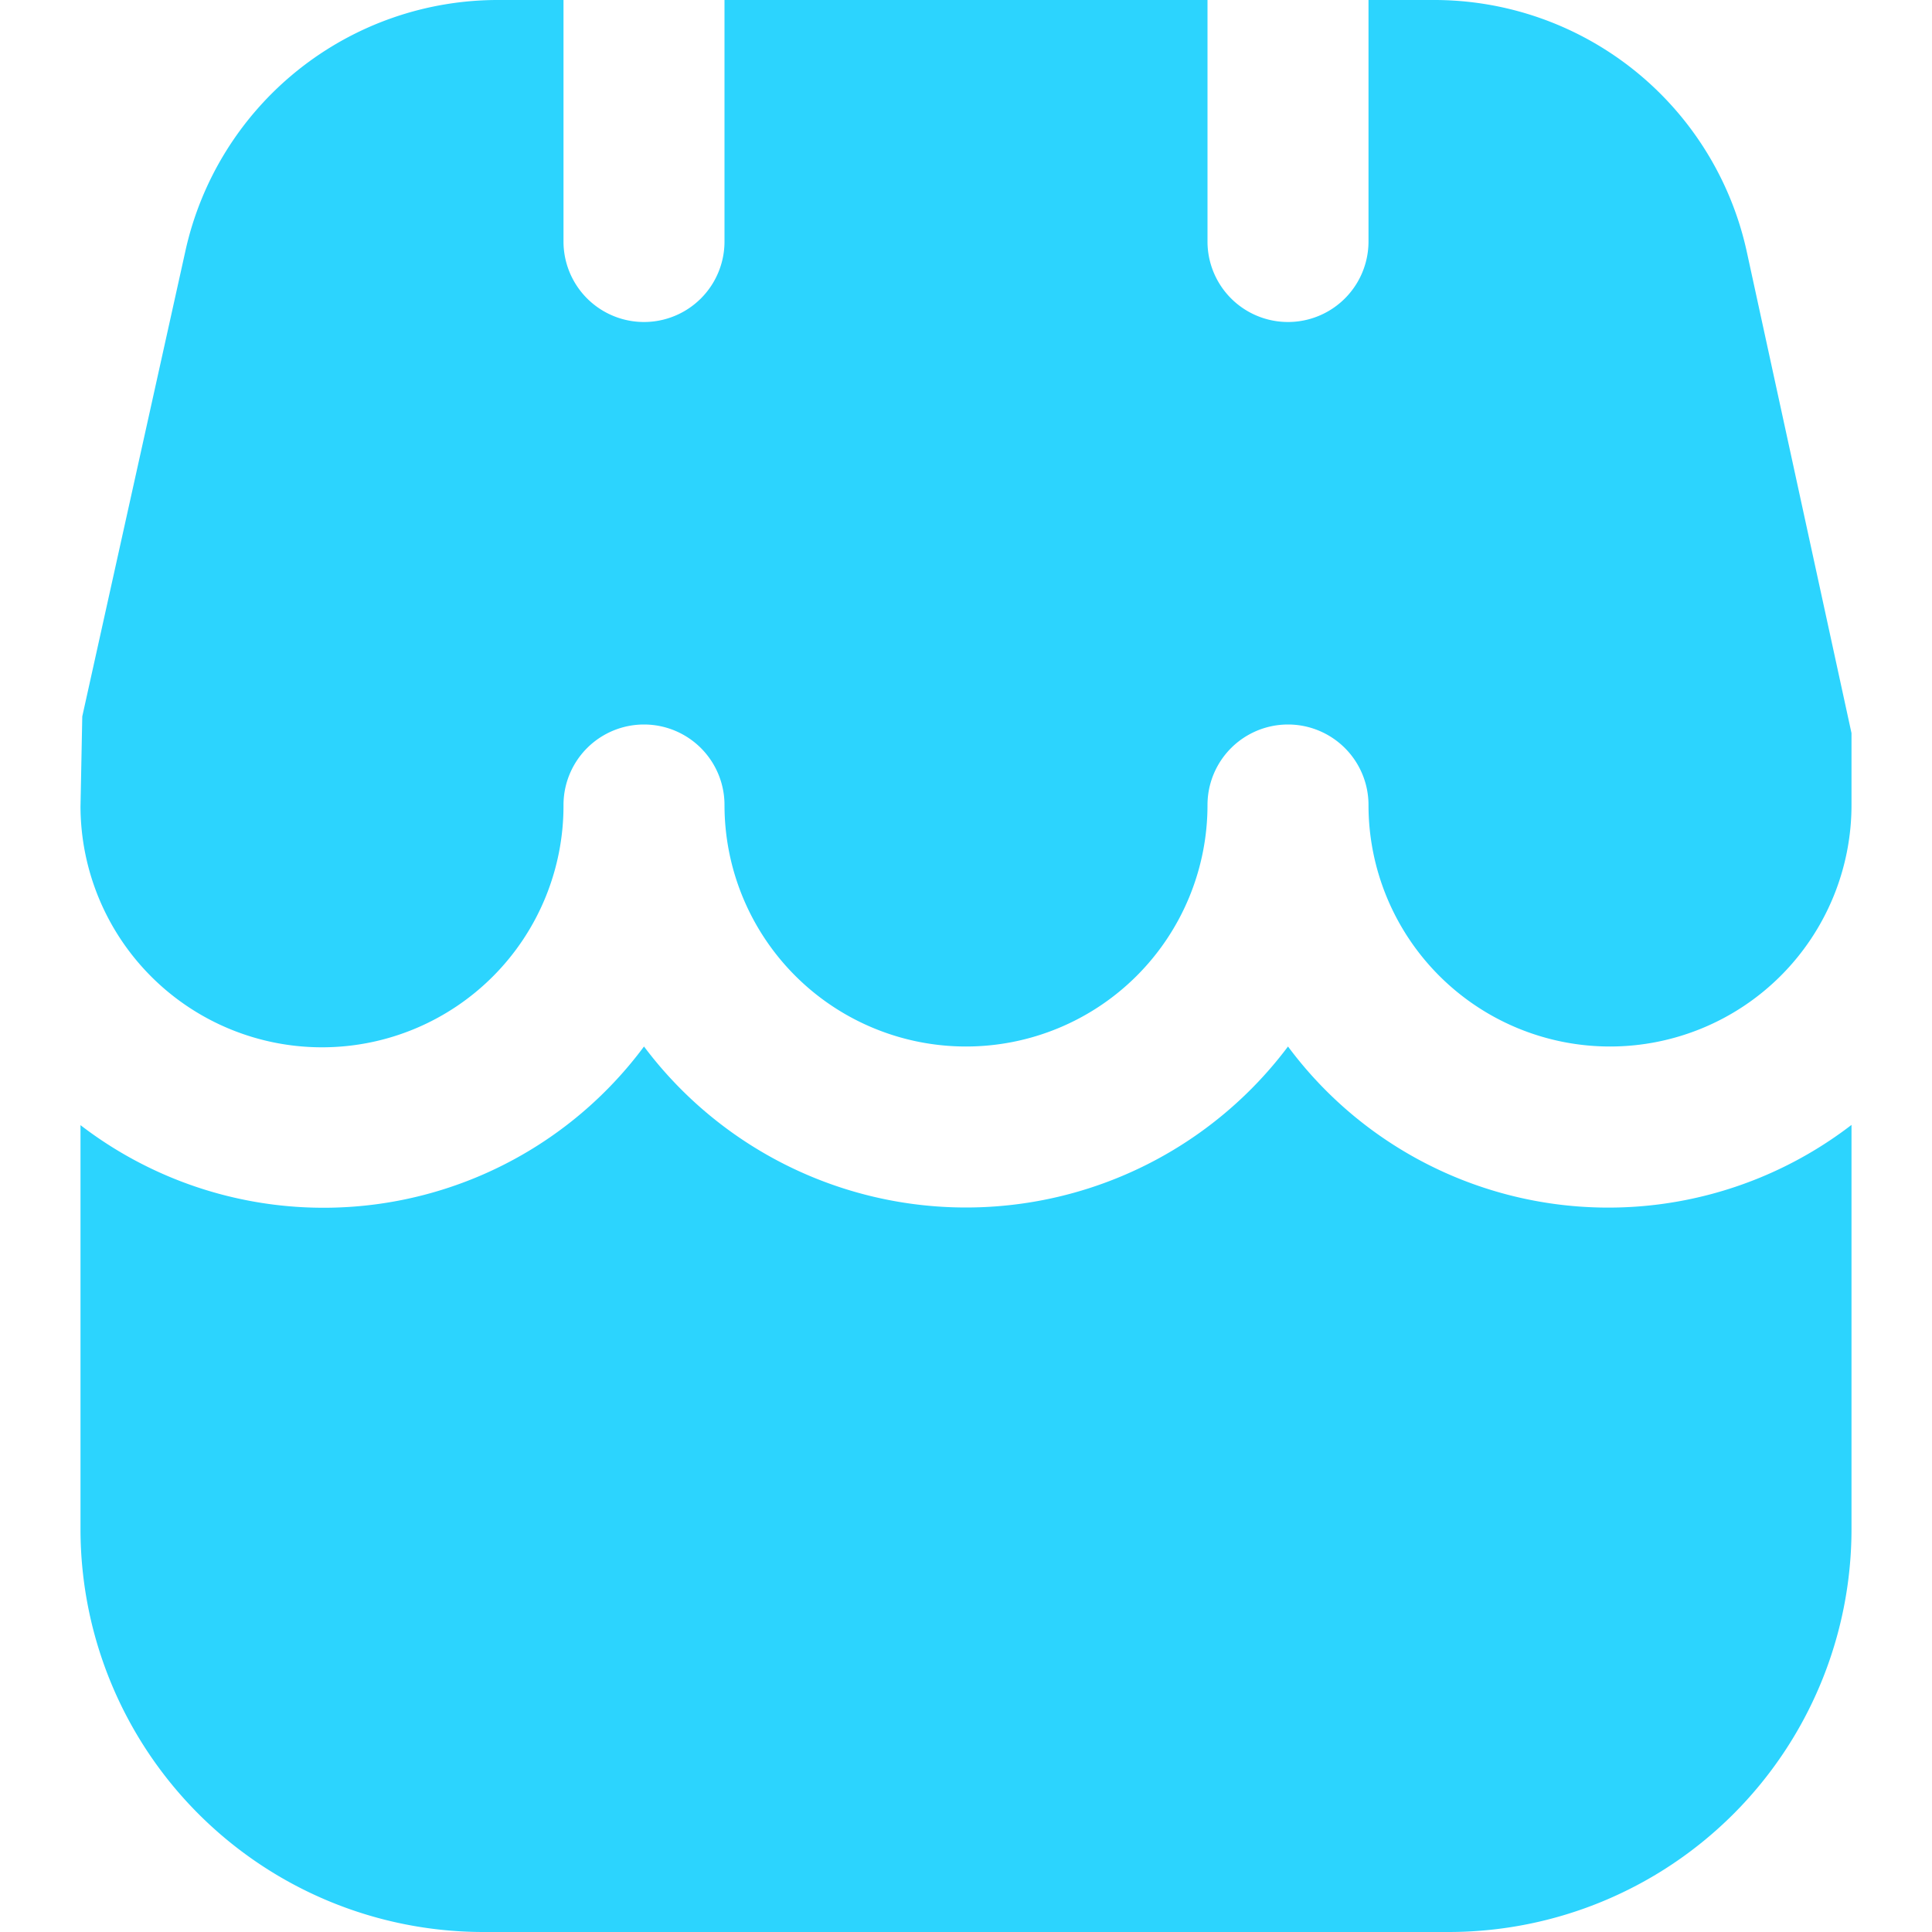
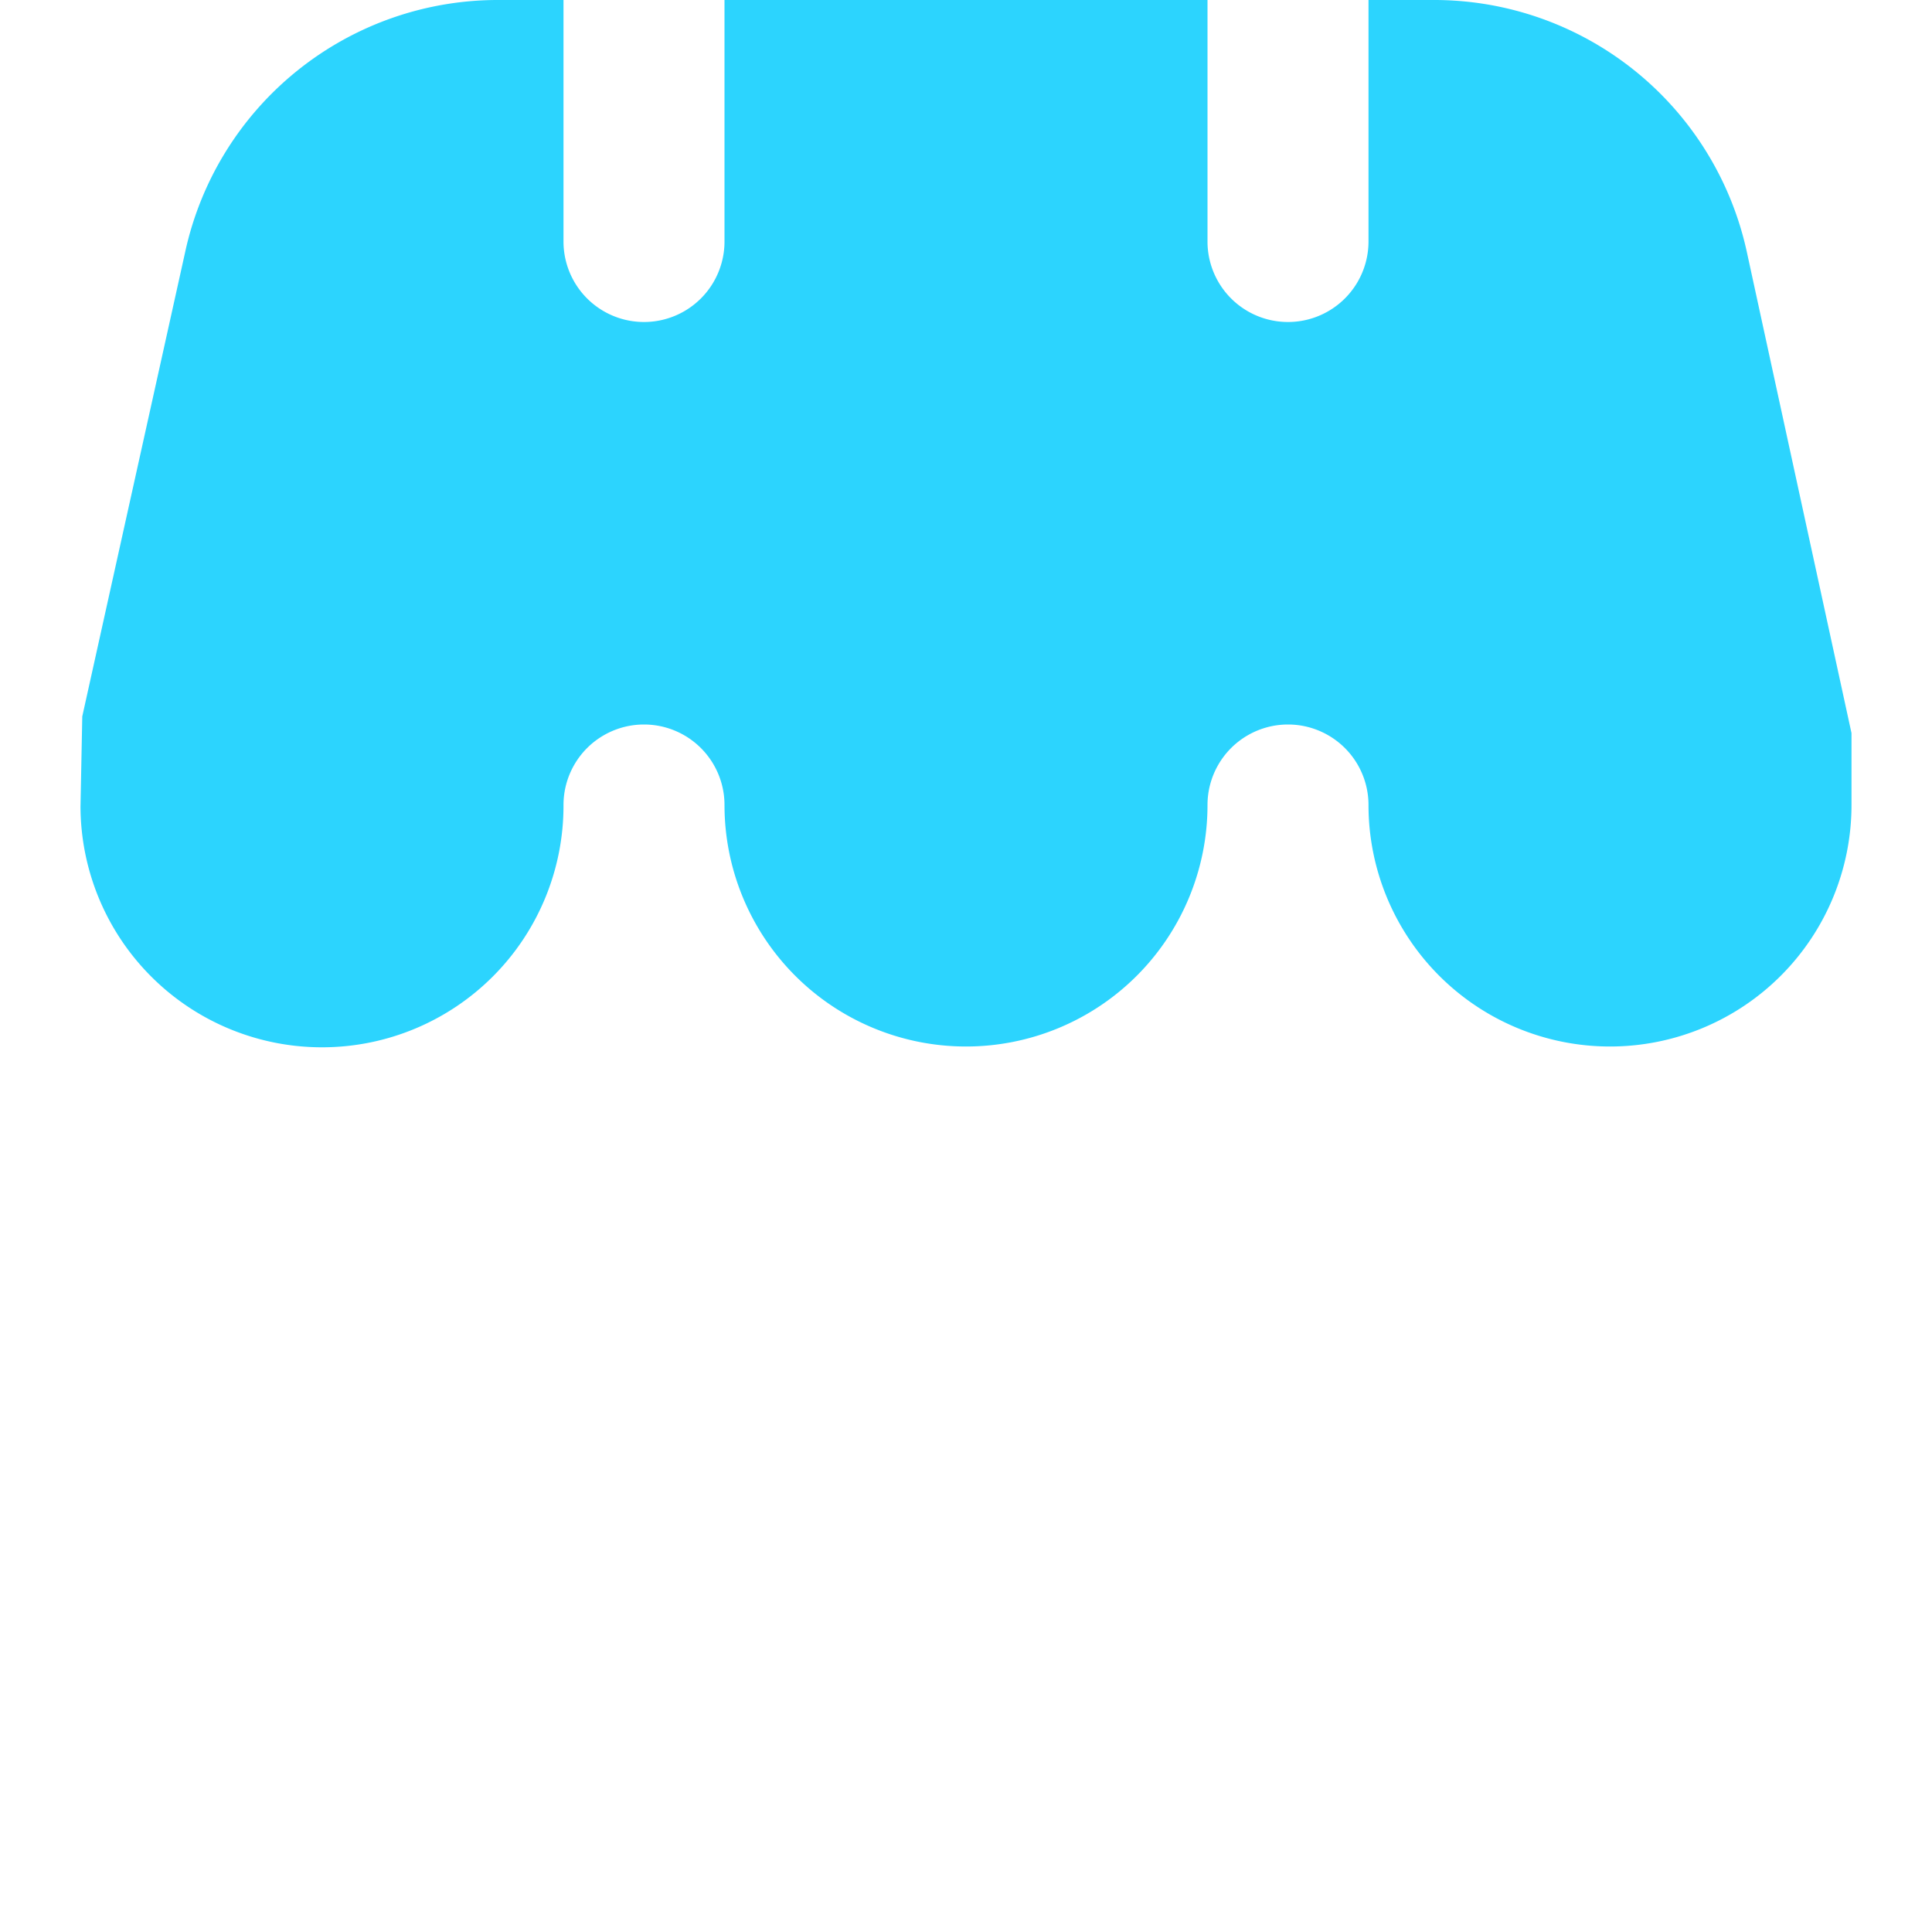
<svg xmlns="http://www.w3.org/2000/svg" id="Filled" viewBox="0 0 24 24" width="22" height="22" fill="#2CD4FE">
-   <path d="M16,13a5,5,0,0,1-8,0,4.956,4.956,0,0,1-7,.977V19a5.006,5.006,0,0,0,5,5H18a5.006,5.006,0,0,0,5-5V13.974A4.956,4.956,0,0,1,16,13Z" />
  <path d="M21.7,3.131A3.975,3.975,0,0,0,17.792,0H17V3a1,1,0,0,1-2,0V0H9V3A1,1,0,0,1,7,3V0H6.208A3.975,3.975,0,0,0,2.3,3.132L1.022,8.9,1,10.02A3,3,0,0,0,7,10a1,1,0,0,1,2,0,3,3,0,1,0,6,0,1,1,0,0,1,2,0,3,3,0,1,0,6,0V9.107Z" />
</svg>